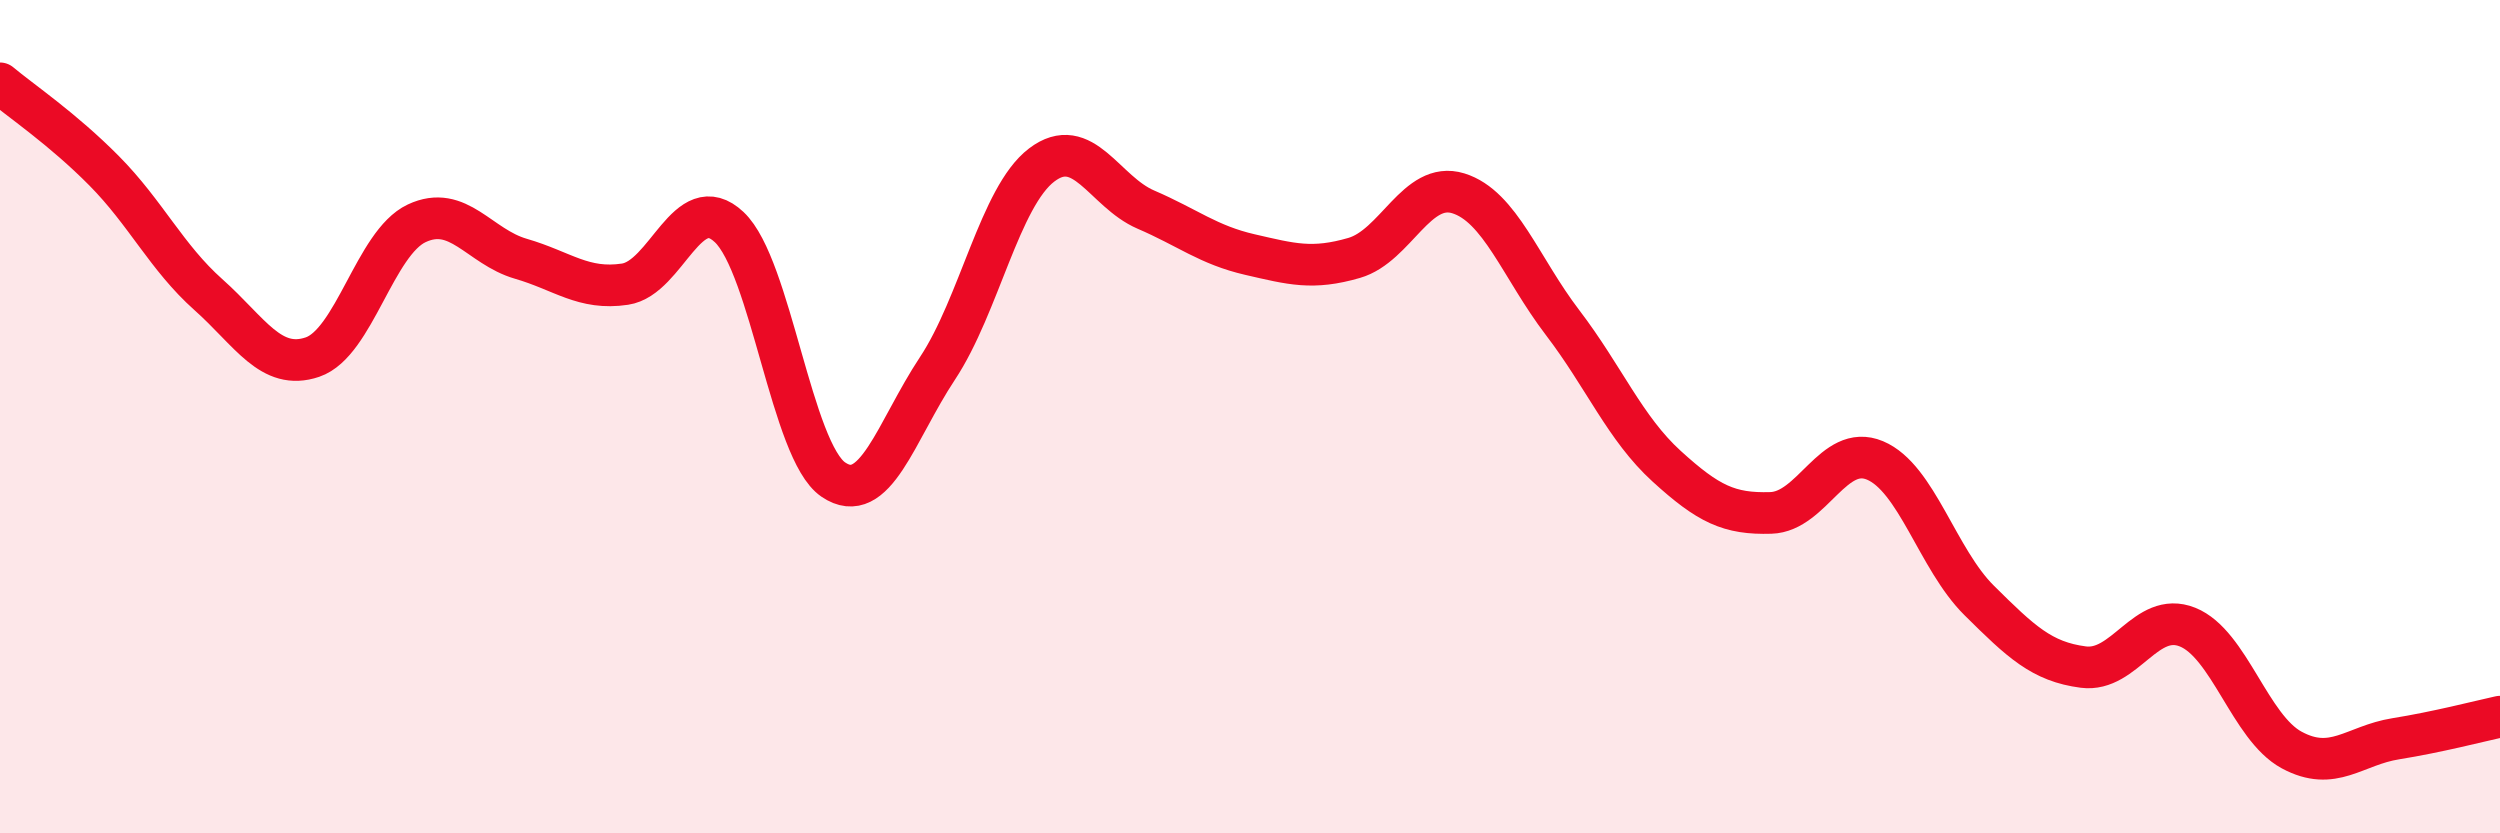
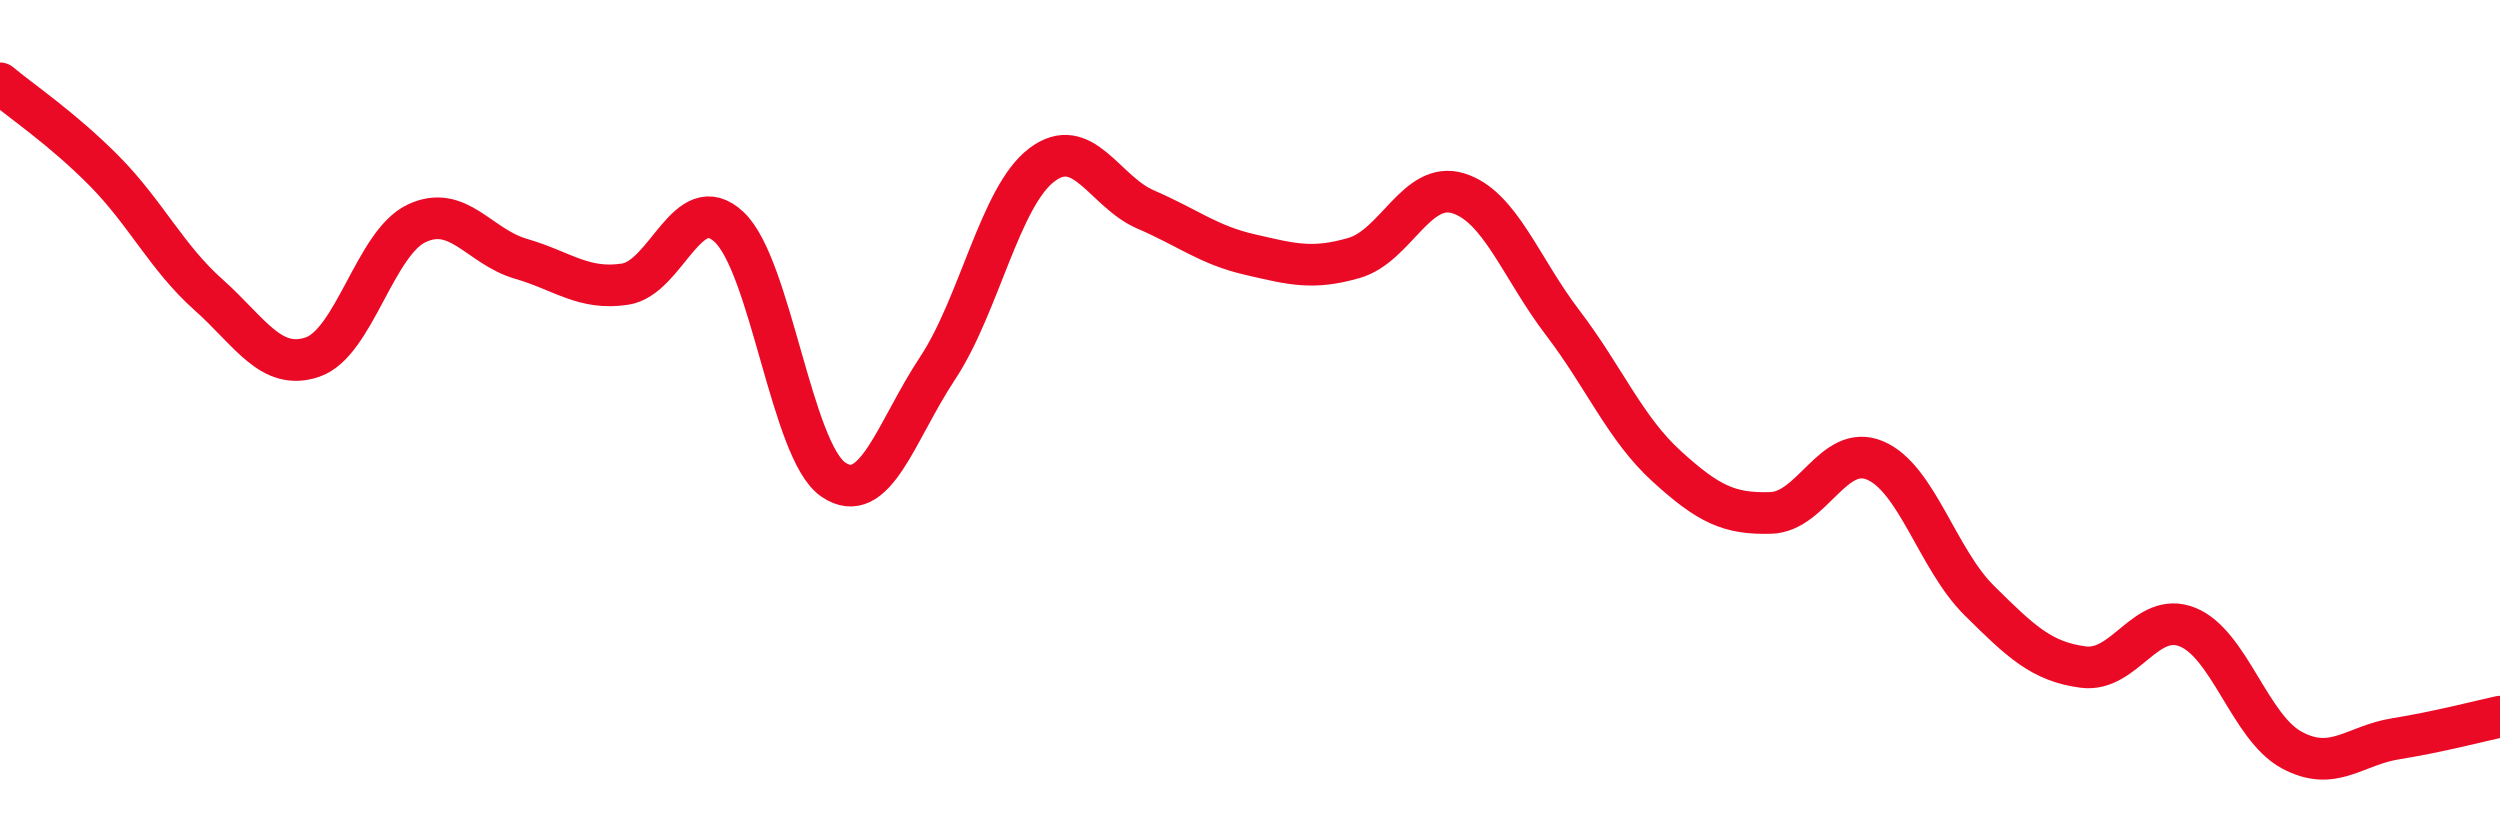
<svg xmlns="http://www.w3.org/2000/svg" width="60" height="20" viewBox="0 0 60 20">
-   <path d="M 0,2 C 0.5,2.42 1.5,3.09 2.5,4.1 C 3.5,5.11 4,6.18 5,7.07 C 6,7.96 6.5,8.91 7.5,8.57 C 8.5,8.23 9,5.83 10,5.36 C 11,4.89 11.5,5.92 12.5,6.21 C 13.5,6.5 14,6.97 15,6.82 C 16,6.67 16.5,4.51 17.5,5.45 C 18.5,6.39 19,10.83 20,11.51 C 21,12.19 21.5,10.35 22.5,8.84 C 23.5,7.33 24,4.72 25,3.96 C 26,3.2 26.5,4.6 27.5,5.03 C 28.5,5.46 29,5.88 30,6.11 C 31,6.34 31.5,6.48 32.5,6.19 C 33.5,5.9 34,4.33 35,4.64 C 36,4.95 36.5,6.43 37.5,7.74 C 38.5,9.05 39,10.28 40,11.19 C 41,12.1 41.5,12.34 42.5,12.31 C 43.5,12.28 44,10.63 45,11.05 C 46,11.47 46.5,13.42 47.5,14.41 C 48.5,15.4 49,15.88 50,16.01 C 51,16.14 51.5,14.65 52.5,15.05 C 53.5,15.45 54,17.46 55,18 C 56,18.54 56.5,17.89 57.5,17.73 C 58.5,17.57 59.5,17.31 60,17.2L60 20L0 20Z" fill="#EB0A25" opacity="0.1" stroke-linecap="round" stroke-linejoin="round" />
  <path d="M 0,2 C 0.5,2.42 1.5,3.09 2.5,4.1 C 3.5,5.11 4,6.18 5,7.07 C 6,7.96 6.5,8.91 7.5,8.57 C 8.5,8.23 9,5.83 10,5.36 C 11,4.89 11.5,5.92 12.5,6.21 C 13.5,6.5 14,6.97 15,6.82 C 16,6.67 16.5,4.51 17.5,5.45 C 18.5,6.39 19,10.83 20,11.51 C 21,12.19 21.5,10.35 22.5,8.84 C 23.5,7.33 24,4.72 25,3.96 C 26,3.2 26.5,4.6 27.5,5.03 C 28.5,5.46 29,5.88 30,6.11 C 31,6.34 31.5,6.48 32.5,6.19 C 33.5,5.9 34,4.33 35,4.64 C 36,4.95 36.5,6.43 37.5,7.74 C 38.5,9.05 39,10.28 40,11.19 C 41,12.1 41.5,12.34 42.5,12.31 C 43.5,12.28 44,10.63 45,11.05 C 46,11.47 46.5,13.42 47.5,14.41 C 48.5,15.4 49,15.88 50,16.01 C 51,16.14 51.5,14.65 52.5,15.05 C 53.5,15.45 54,17.46 55,18 C 56,18.54 56.5,17.89 57.5,17.73 C 58.5,17.57 59.5,17.31 60,17.2" stroke="#EB0A25" stroke-width="1" fill="none" stroke-linecap="round" stroke-linejoin="round" />
</svg>